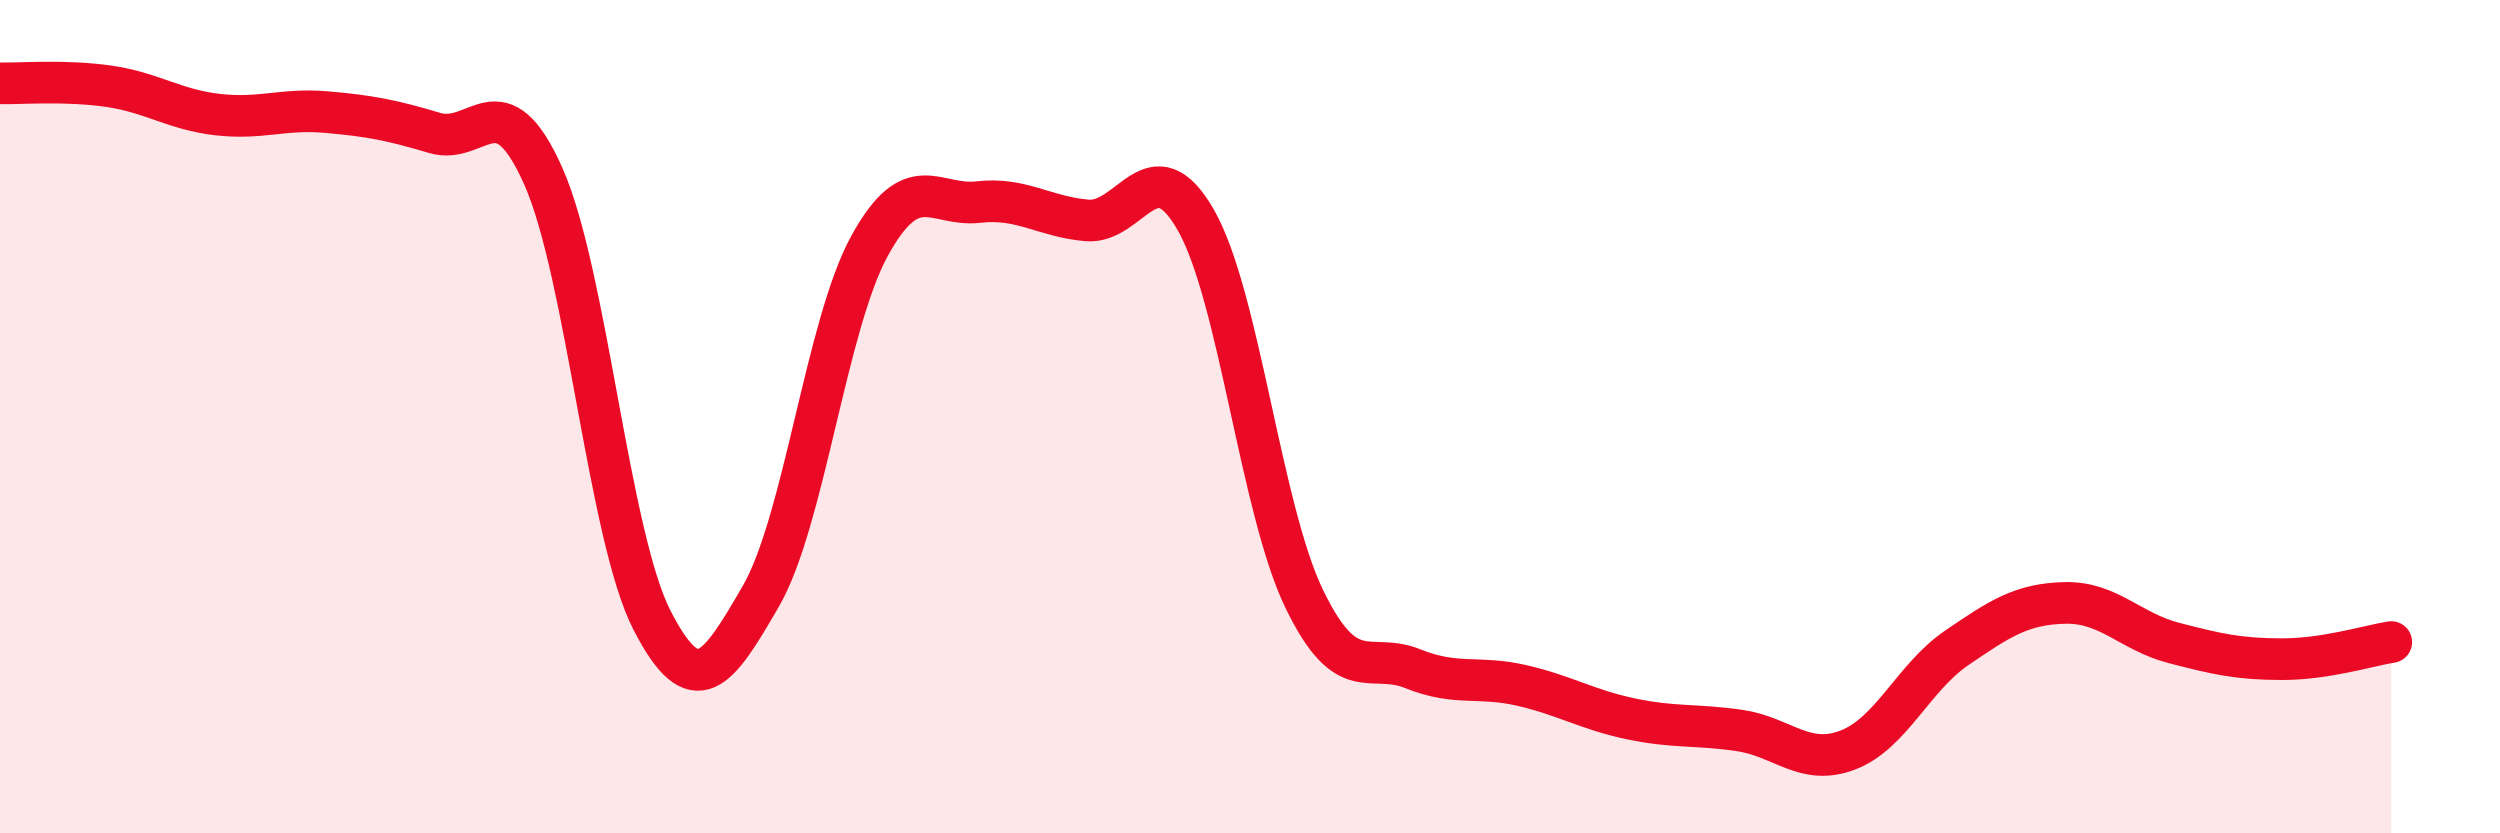
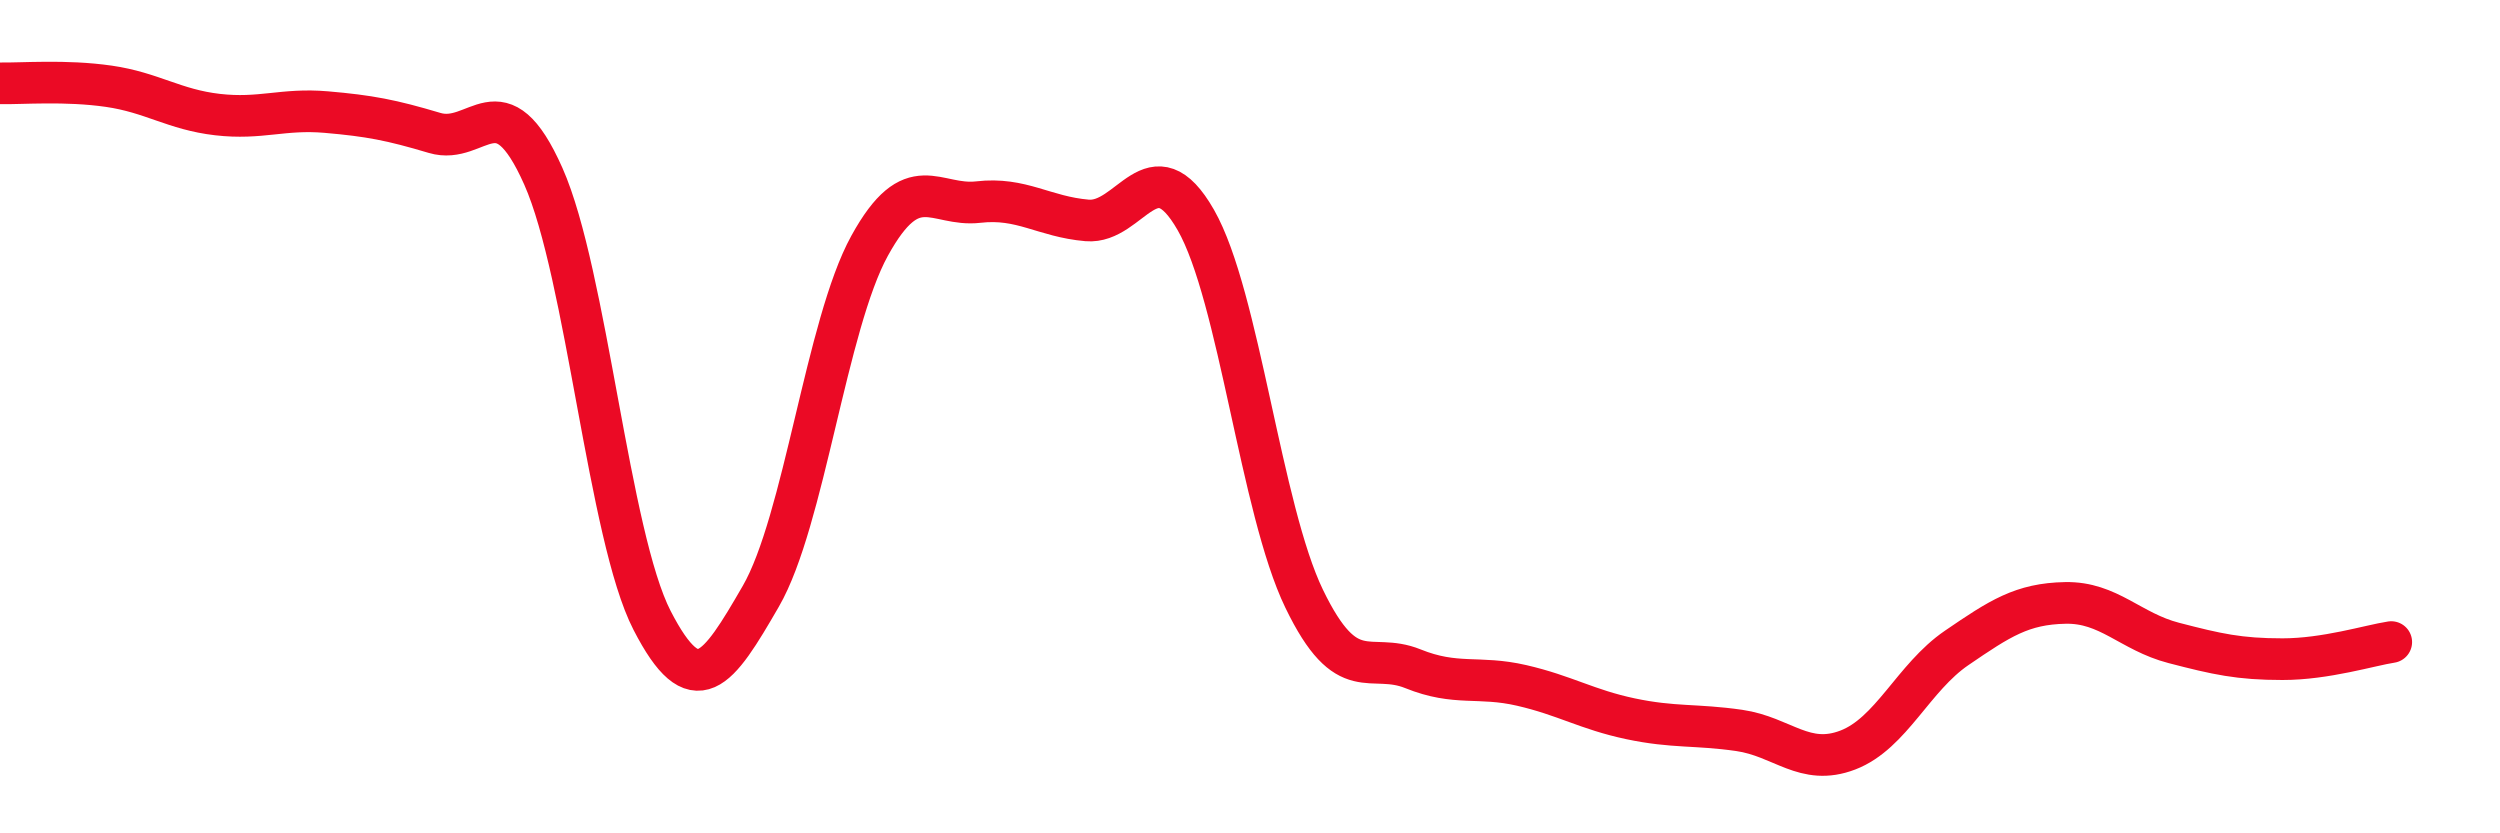
<svg xmlns="http://www.w3.org/2000/svg" width="60" height="20" viewBox="0 0 60 20">
-   <path d="M 0,2 C 0.52,2.01 1.57,1.92 2.61,2.07 C 3.65,2.22 4.18,2.63 5.22,2.75 C 6.26,2.87 6.79,2.6 7.83,2.69 C 8.87,2.78 9.39,2.88 10.43,3.19 C 11.47,3.5 12,1.89 13.04,4.23 C 14.08,6.57 14.61,12.87 15.65,14.89 C 16.69,16.91 17.22,16.11 18.26,14.31 C 19.3,12.51 19.83,7.79 20.87,5.9 C 21.91,4.01 22.44,4.97 23.48,4.85 C 24.52,4.73 25.05,5.2 26.09,5.29 C 27.13,5.38 27.66,3.46 28.7,5.28 C 29.74,7.1 30.26,12.22 31.3,14.37 C 32.34,16.52 32.87,15.63 33.91,16.05 C 34.95,16.47 35.48,16.21 36.52,16.45 C 37.56,16.69 38.09,17.03 39.13,17.25 C 40.17,17.47 40.7,17.38 41.74,17.53 C 42.78,17.68 43.31,18.4 44.35,18 C 45.39,17.6 45.92,16.26 46.96,15.55 C 48,14.84 48.53,14.49 49.57,14.47 C 50.61,14.45 51.13,15.16 52.17,15.43 C 53.21,15.7 53.74,15.82 54.78,15.82 C 55.82,15.82 56.87,15.49 57.39,15.41L57.39 20L0 20Z" fill="#EB0A25" opacity="0.1" stroke-linecap="round" stroke-linejoin="round" />
  <path d="M 0,2 C 0.52,2.01 1.57,1.92 2.61,2.07 C 3.65,2.22 4.18,2.63 5.22,2.75 C 6.26,2.87 6.79,2.6 7.83,2.69 C 8.87,2.78 9.39,2.88 10.43,3.19 C 11.47,3.5 12,1.89 13.04,4.23 C 14.08,6.57 14.61,12.87 15.65,14.89 C 16.69,16.91 17.22,16.11 18.26,14.31 C 19.3,12.51 19.83,7.79 20.87,5.9 C 21.91,4.01 22.44,4.97 23.48,4.85 C 24.52,4.73 25.05,5.2 26.09,5.29 C 27.13,5.38 27.66,3.46 28.7,5.28 C 29.74,7.1 30.26,12.22 31.3,14.37 C 32.34,16.52 32.87,15.63 33.91,16.05 C 34.95,16.47 35.48,16.21 36.52,16.45 C 37.56,16.69 38.09,17.03 39.13,17.25 C 40.17,17.47 40.7,17.38 41.74,17.53 C 42.78,17.68 43.31,18.4 44.35,18 C 45.39,17.6 45.92,16.26 46.96,15.55 C 48,14.84 48.53,14.49 49.57,14.47 C 50.61,14.45 51.13,15.16 52.17,15.43 C 53.21,15.7 53.74,15.82 54.78,15.82 C 55.82,15.82 56.87,15.49 57.39,15.41" stroke="#EB0A25" stroke-width="1" fill="none" stroke-linecap="round" stroke-linejoin="round" />
</svg>